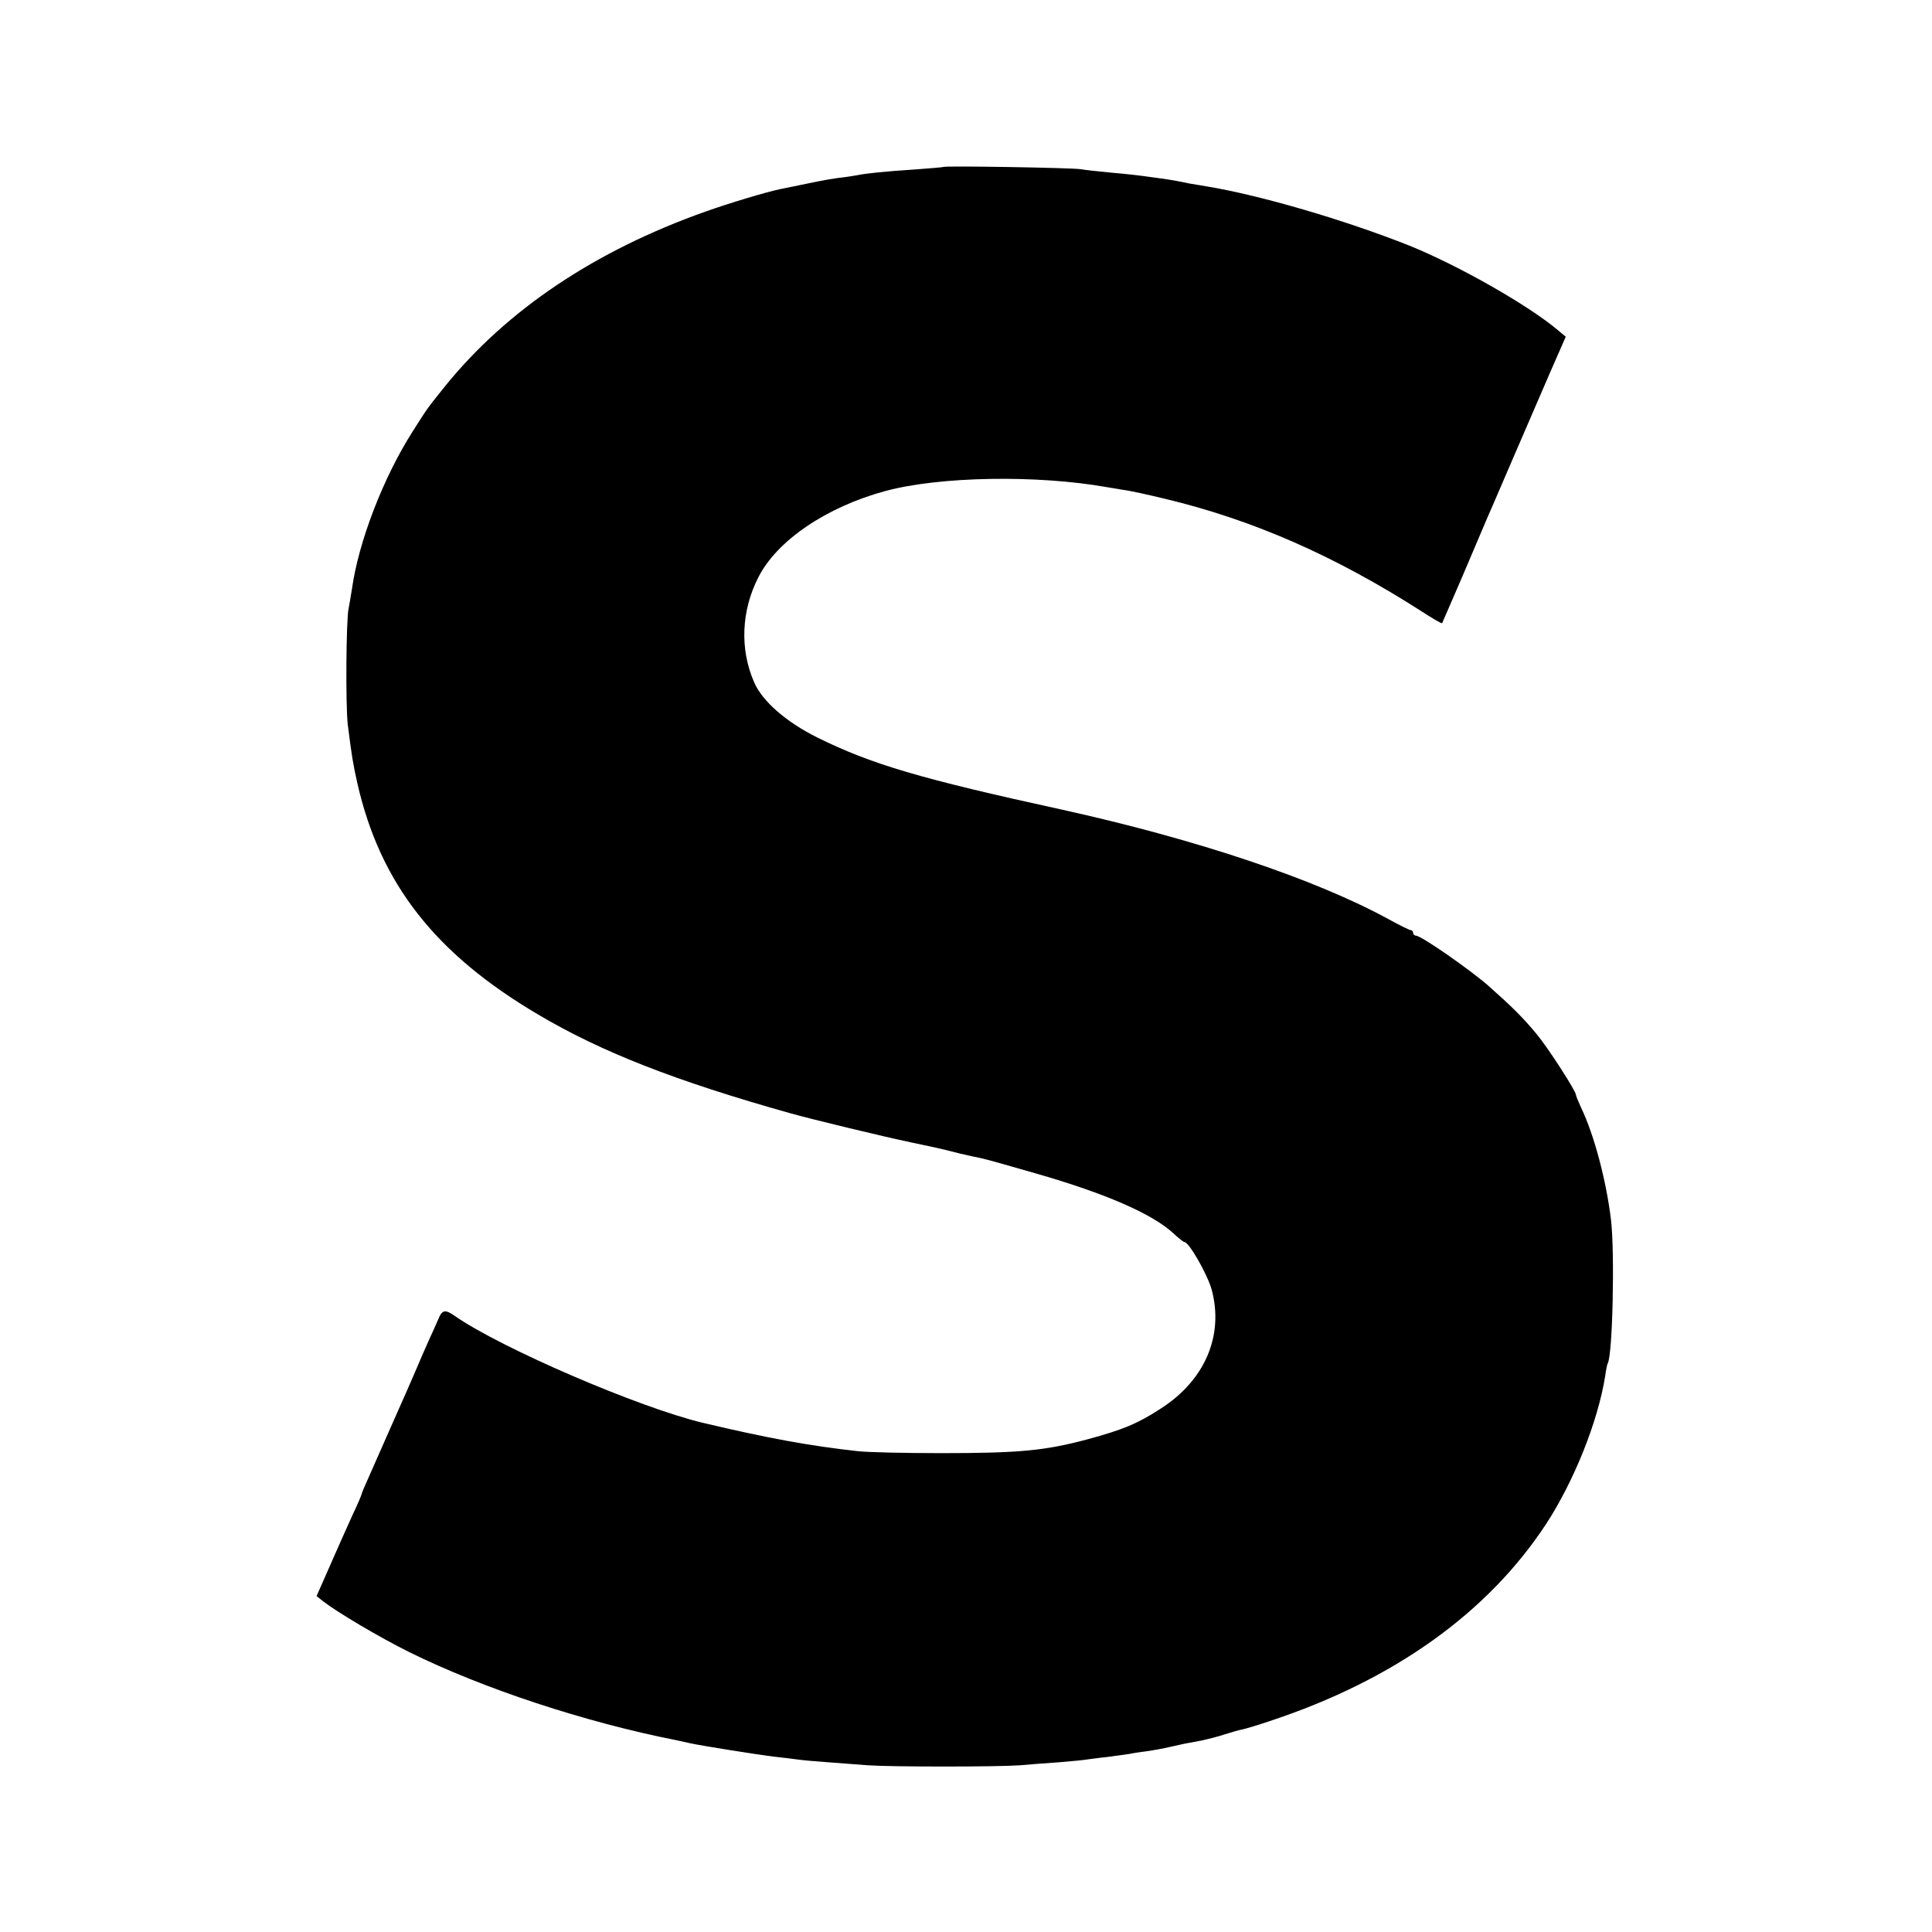
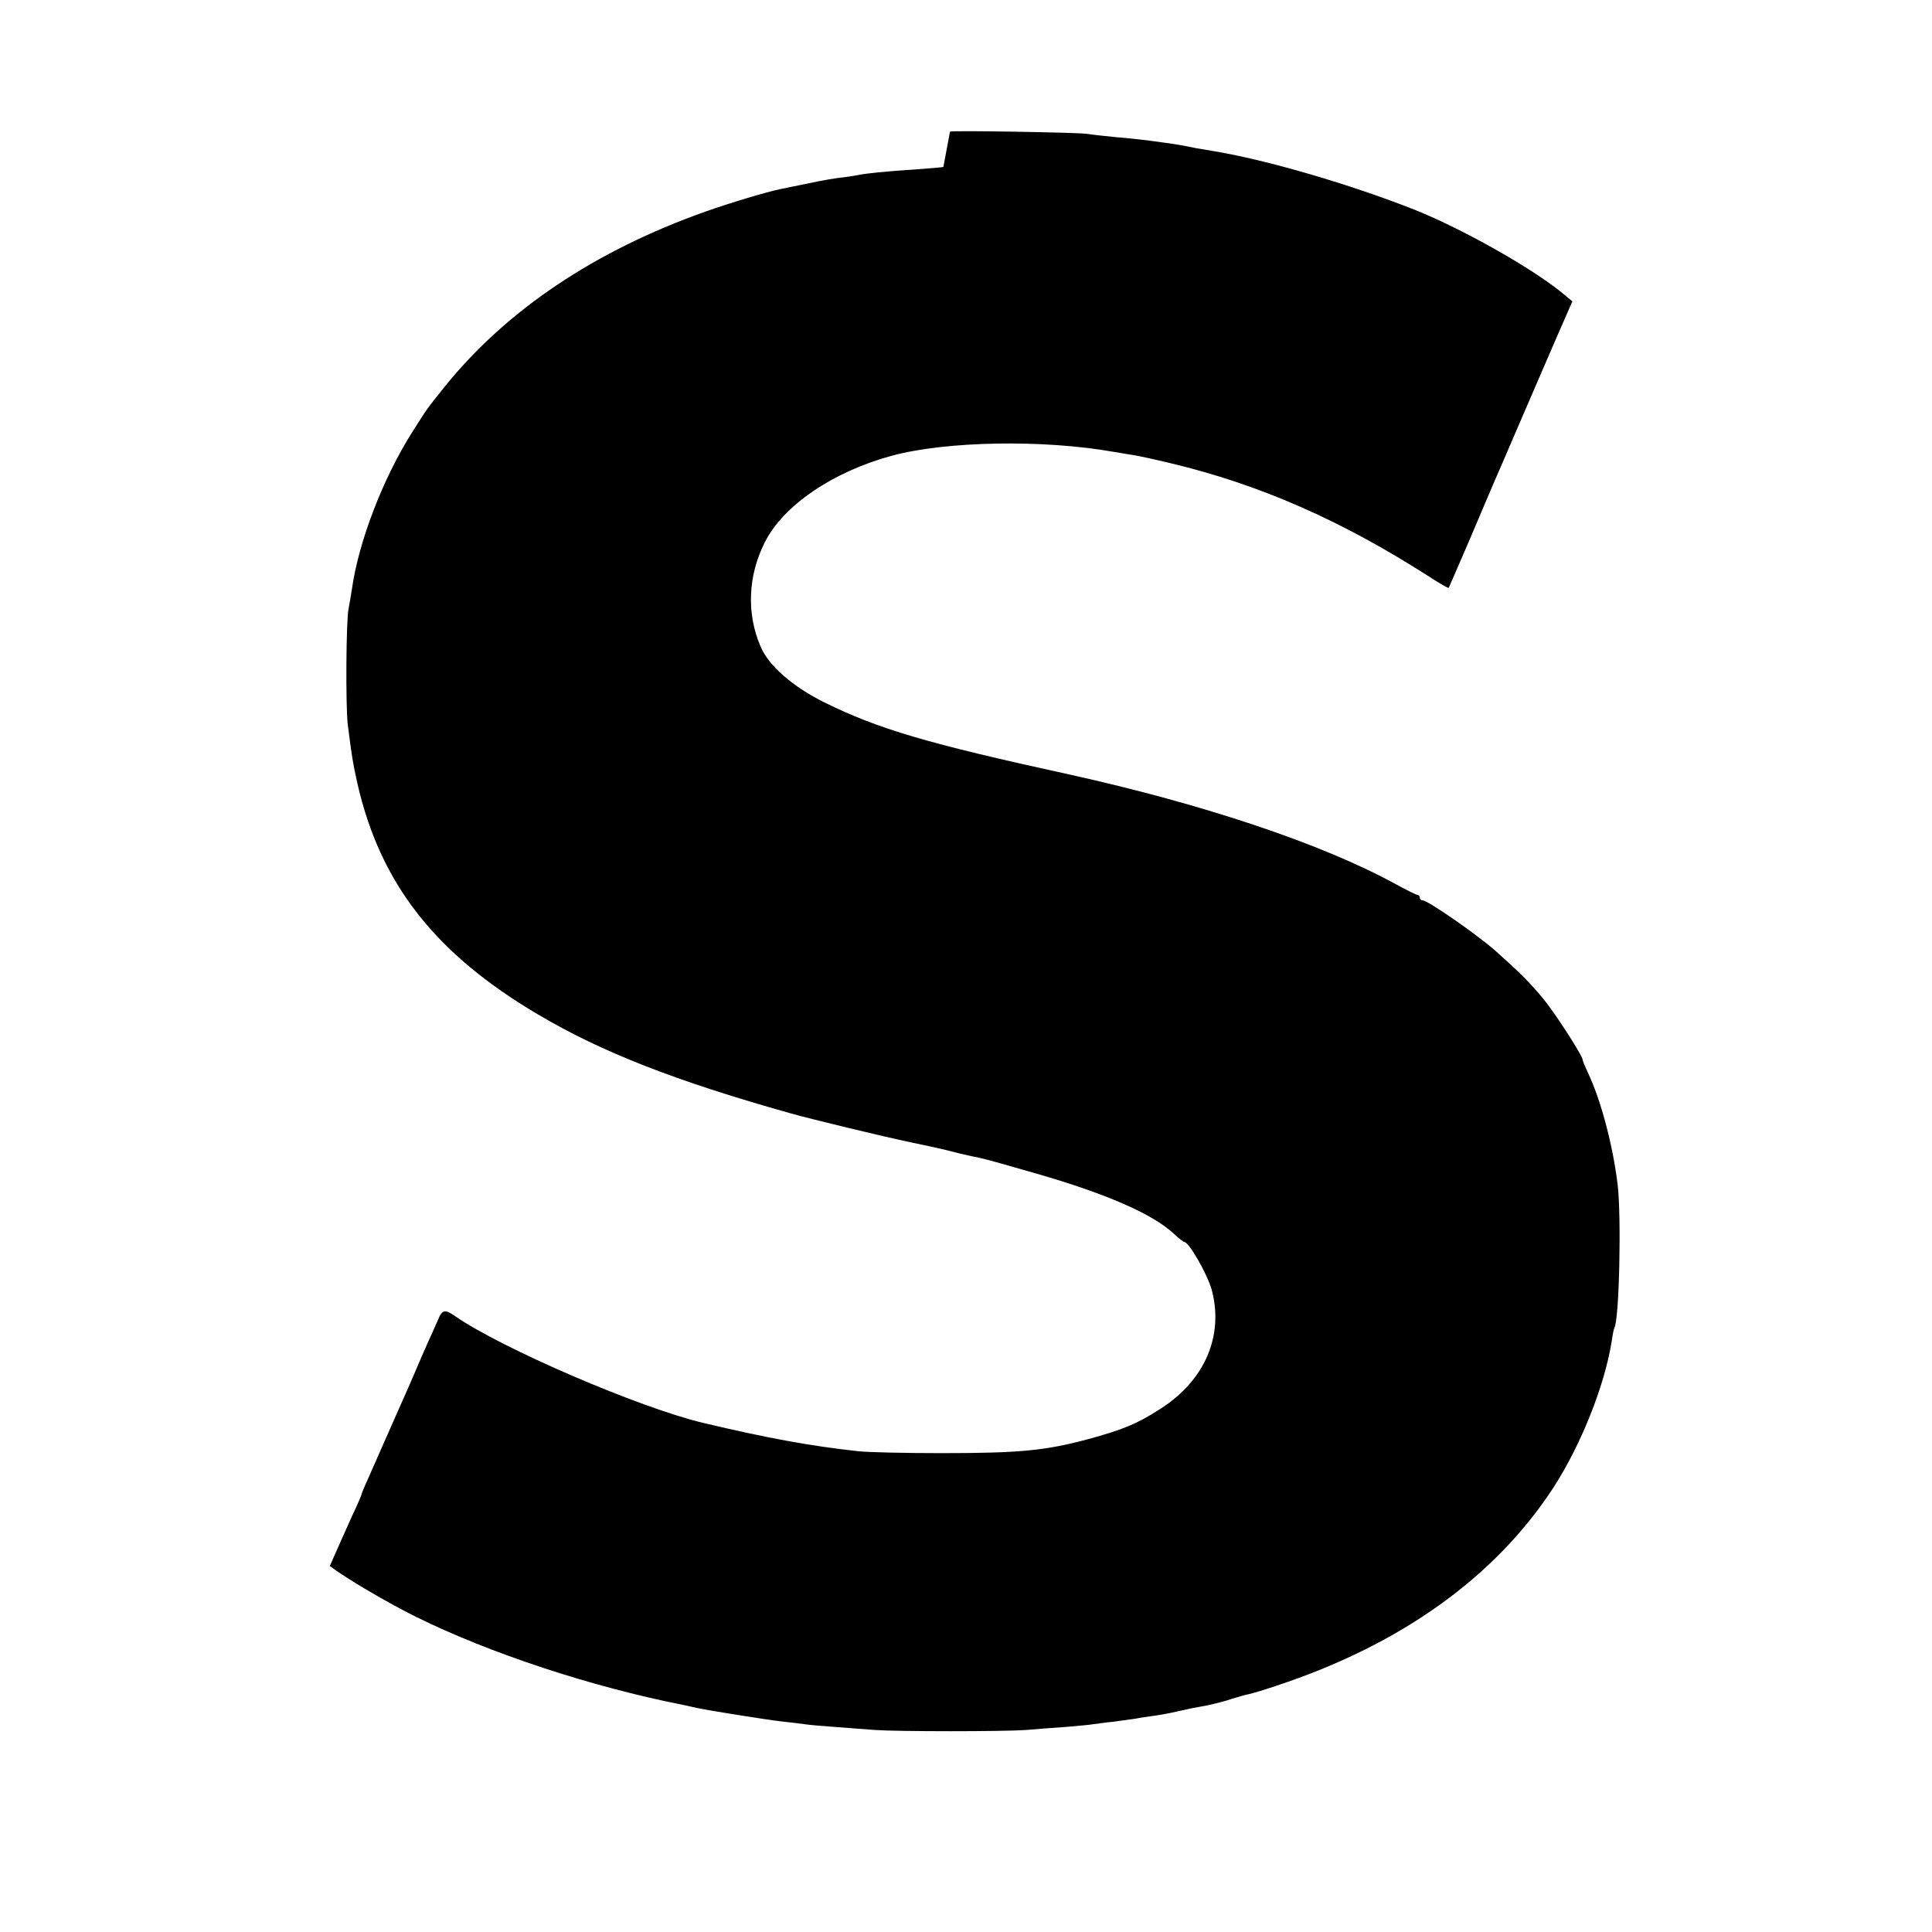
<svg xmlns="http://www.w3.org/2000/svg" version="1.0" width="700pt" height="700pt" viewBox="0 0 700 700" preserveAspectRatio="xMidYMid meet">
  <g transform="translate(0,700) scale(0.1,-0.1)" fill="#000000" stroke="none">
-     <path d="M3418 6395 c-2 -1 -48 -5 -103 -9 -107 -7 -178 -14 -210 -21 -11 -2 -42 -7 -70 -10 -43 -6 -77 -13 -207 -40 -53 -11 -186 -51 -273 -82 -400 -142 -719 -356 -943 -633 -68 -85 -60 -74 -118 -165 -106 -167 -195 -398 -219 -570 -4 -27 -10 -59 -12 -70 -9 -40 -11 -352 -3 -420 15 -118 18 -137 35 -214 83 -363 282 -617 655 -837 228 -135 495 -240 915 -358 75 -21 326 -82 440 -106 110 -23 111 -24 175 -40 25 -6 58 -13 73 -16 16 -3 105 -28 198 -55 258 -74 426 -148 502 -219 18 -17 35 -30 38 -30 17 0 83 -116 99 -172 45 -167 -24 -329 -185 -432 -83 -54 -136 -76 -265 -111 -154 -41 -245 -50 -530 -50 -129 0 -265 3 -301 7 -173 19 -327 47 -563 103 -230 55 -730 270 -898 387 -36 25 -46 23 -61 -14 -8 -18 -23 -53 -35 -78 -11 -25 -35 -79 -52 -120 -18 -41 -42 -97 -55 -125 -12 -27 -36 -81 -53 -120 -17 -38 -42 -96 -56 -127 -14 -31 -26 -59 -26 -62 0 -3 -15 -38 -34 -78 -18 -40 -55 -122 -81 -182 l-48 -109 24 -19 c53 -41 207 -132 312 -184 267 -132 637 -254 967 -319 14 -3 36 -8 50 -11 40 -9 254 -43 307 -49 26 -3 64 -7 83 -10 19 -3 69 -7 110 -10 41 -3 107 -8 145 -11 85 -6 466 -6 550 0 33 3 97 8 143 11 46 4 91 8 100 10 9 1 42 6 73 9 31 4 67 9 80 11 13 3 41 7 64 10 22 3 61 10 86 16 49 11 52 12 114 23 22 5 59 14 82 22 23 7 52 16 65 18 13 3 57 16 98 30 449 148 791 392 1003 716 100 154 187 370 213 535 3 22 7 42 9 45 18 29 26 402 12 520 -17 142 -61 308 -108 406 -10 22 -19 43 -19 47 0 14 -102 172 -143 221 -50 60 -86 96 -175 175 -69 60 -243 181 -262 181 -5 0 -10 5 -10 10 0 6 -4 10 -9 10 -4 0 -39 17 -77 38 -266 146 -696 290 -1184 398 -518 113 -692 165 -887 261 -115 57 -202 133 -231 202 -52 119 -46 258 15 378 67 134 247 256 461 314 197 53 548 59 802 14 8 -1 35 -6 60 -10 25 -3 92 -18 150 -32 318 -76 615 -206 929 -407 40 -26 74 -46 76 -44 1 2 35 80 75 173 40 94 78 184 85 200 8 17 50 116 95 220 45 105 107 247 137 317 l56 128 -24 20 c-107 92 -366 239 -545 311 -235 93 -539 182 -734 214 -19 3 -46 8 -60 10 -47 10 -65 13 -115 20 -87 12 -98 13 -175 20 -41 4 -88 9 -105 12 -30 5 -492 13 -497 8z" />
+     <path d="M3418 6395 c-2 -1 -48 -5 -103 -9 -107 -7 -178 -14 -210 -21 -11 -2 -42 -7 -70 -10 -43 -6 -77 -13 -207 -40 -53 -11 -186 -51 -273 -82 -400 -142 -719 -356 -943 -633 -68 -85 -60 -74 -118 -165 -106 -167 -195 -398 -219 -570 -4 -27 -10 -59 -12 -70 -9 -40 -11 -352 -3 -420 15 -118 18 -137 35 -214 83 -363 282 -617 655 -837 228 -135 495 -240 915 -358 75 -21 326 -82 440 -106 110 -23 111 -24 175 -40 25 -6 58 -13 73 -16 16 -3 105 -28 198 -55 258 -74 426 -148 502 -219 18 -17 35 -30 38 -30 17 0 83 -116 99 -172 45 -167 -24 -329 -185 -432 -83 -54 -136 -76 -265 -111 -154 -41 -245 -50 -530 -50 -129 0 -265 3 -301 7 -173 19 -327 47 -563 103 -230 55 -730 270 -898 387 -36 25 -46 23 -61 -14 -8 -18 -23 -53 -35 -78 -11 -25 -35 -79 -52 -120 -18 -41 -42 -97 -55 -125 -12 -27 -36 -81 -53 -120 -17 -38 -42 -96 -56 -127 -14 -31 -26 -59 -26 -62 0 -3 -15 -38 -34 -78 -18 -40 -55 -122 -81 -182 c53 -41 207 -132 312 -184 267 -132 637 -254 967 -319 14 -3 36 -8 50 -11 40 -9 254 -43 307 -49 26 -3 64 -7 83 -10 19 -3 69 -7 110 -10 41 -3 107 -8 145 -11 85 -6 466 -6 550 0 33 3 97 8 143 11 46 4 91 8 100 10 9 1 42 6 73 9 31 4 67 9 80 11 13 3 41 7 64 10 22 3 61 10 86 16 49 11 52 12 114 23 22 5 59 14 82 22 23 7 52 16 65 18 13 3 57 16 98 30 449 148 791 392 1003 716 100 154 187 370 213 535 3 22 7 42 9 45 18 29 26 402 12 520 -17 142 -61 308 -108 406 -10 22 -19 43 -19 47 0 14 -102 172 -143 221 -50 60 -86 96 -175 175 -69 60 -243 181 -262 181 -5 0 -10 5 -10 10 0 6 -4 10 -9 10 -4 0 -39 17 -77 38 -266 146 -696 290 -1184 398 -518 113 -692 165 -887 261 -115 57 -202 133 -231 202 -52 119 -46 258 15 378 67 134 247 256 461 314 197 53 548 59 802 14 8 -1 35 -6 60 -10 25 -3 92 -18 150 -32 318 -76 615 -206 929 -407 40 -26 74 -46 76 -44 1 2 35 80 75 173 40 94 78 184 85 200 8 17 50 116 95 220 45 105 107 247 137 317 l56 128 -24 20 c-107 92 -366 239 -545 311 -235 93 -539 182 -734 214 -19 3 -46 8 -60 10 -47 10 -65 13 -115 20 -87 12 -98 13 -175 20 -41 4 -88 9 -105 12 -30 5 -492 13 -497 8z" />
  </g>
</svg>